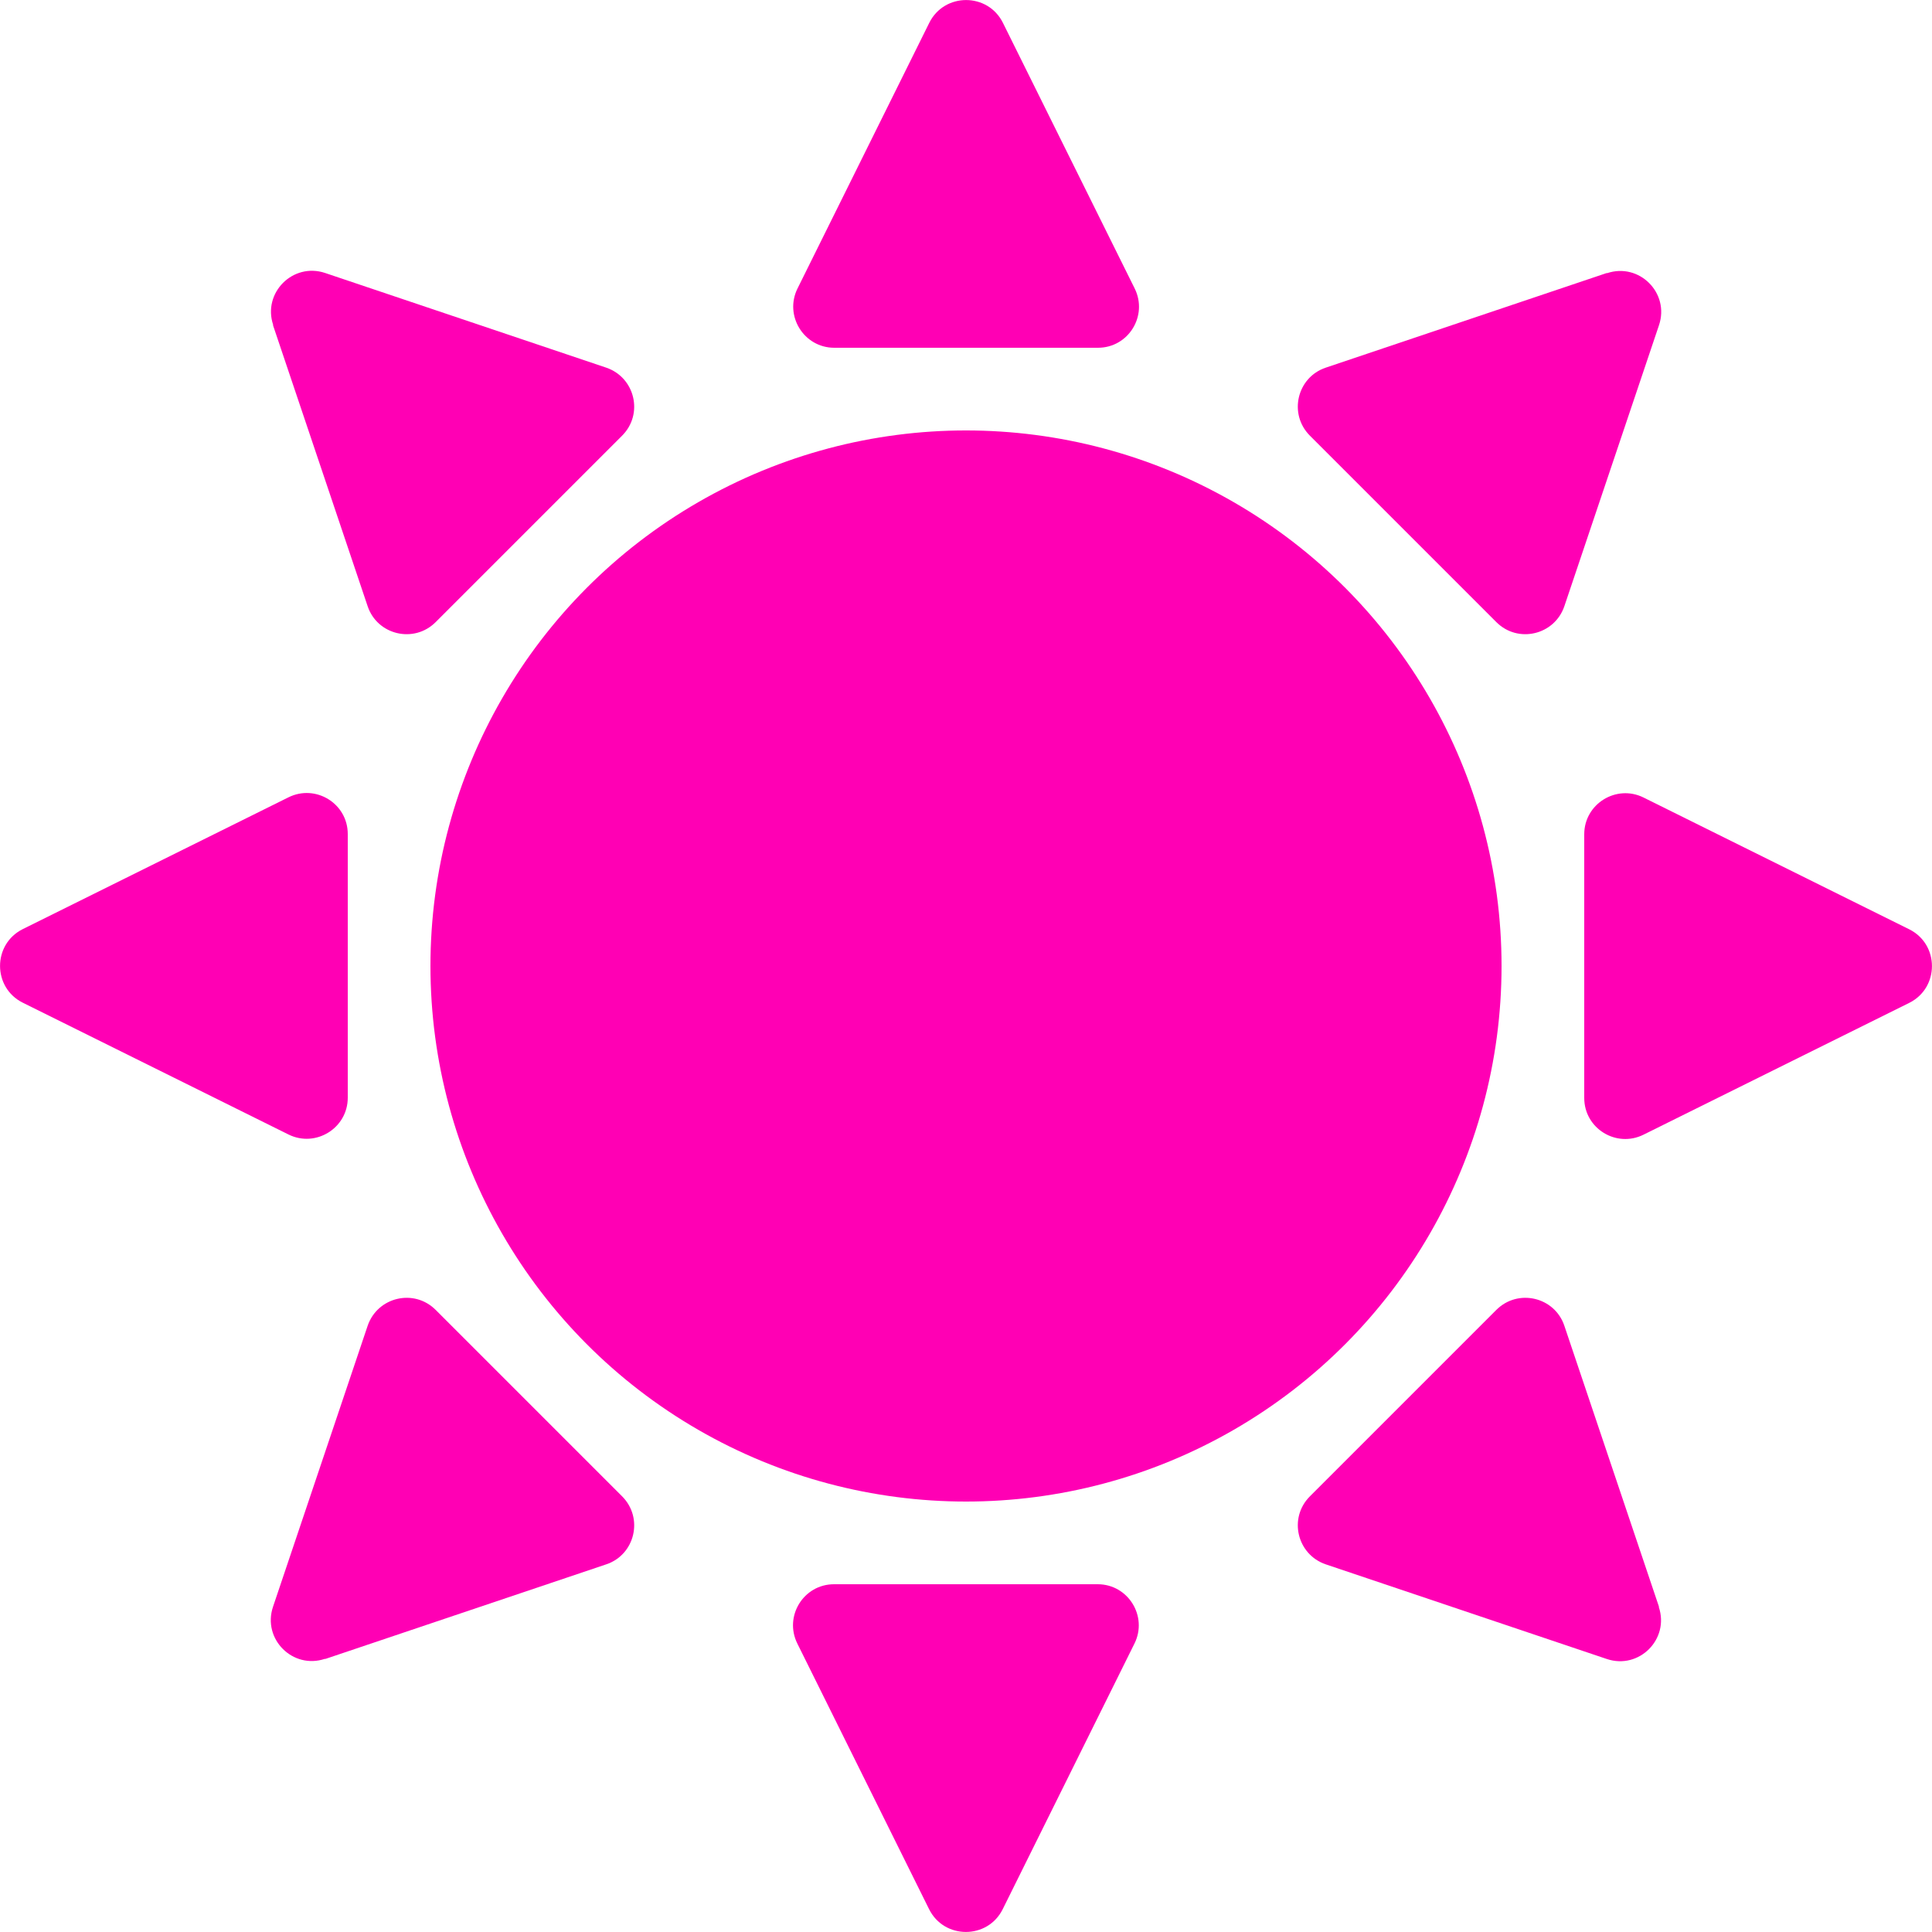
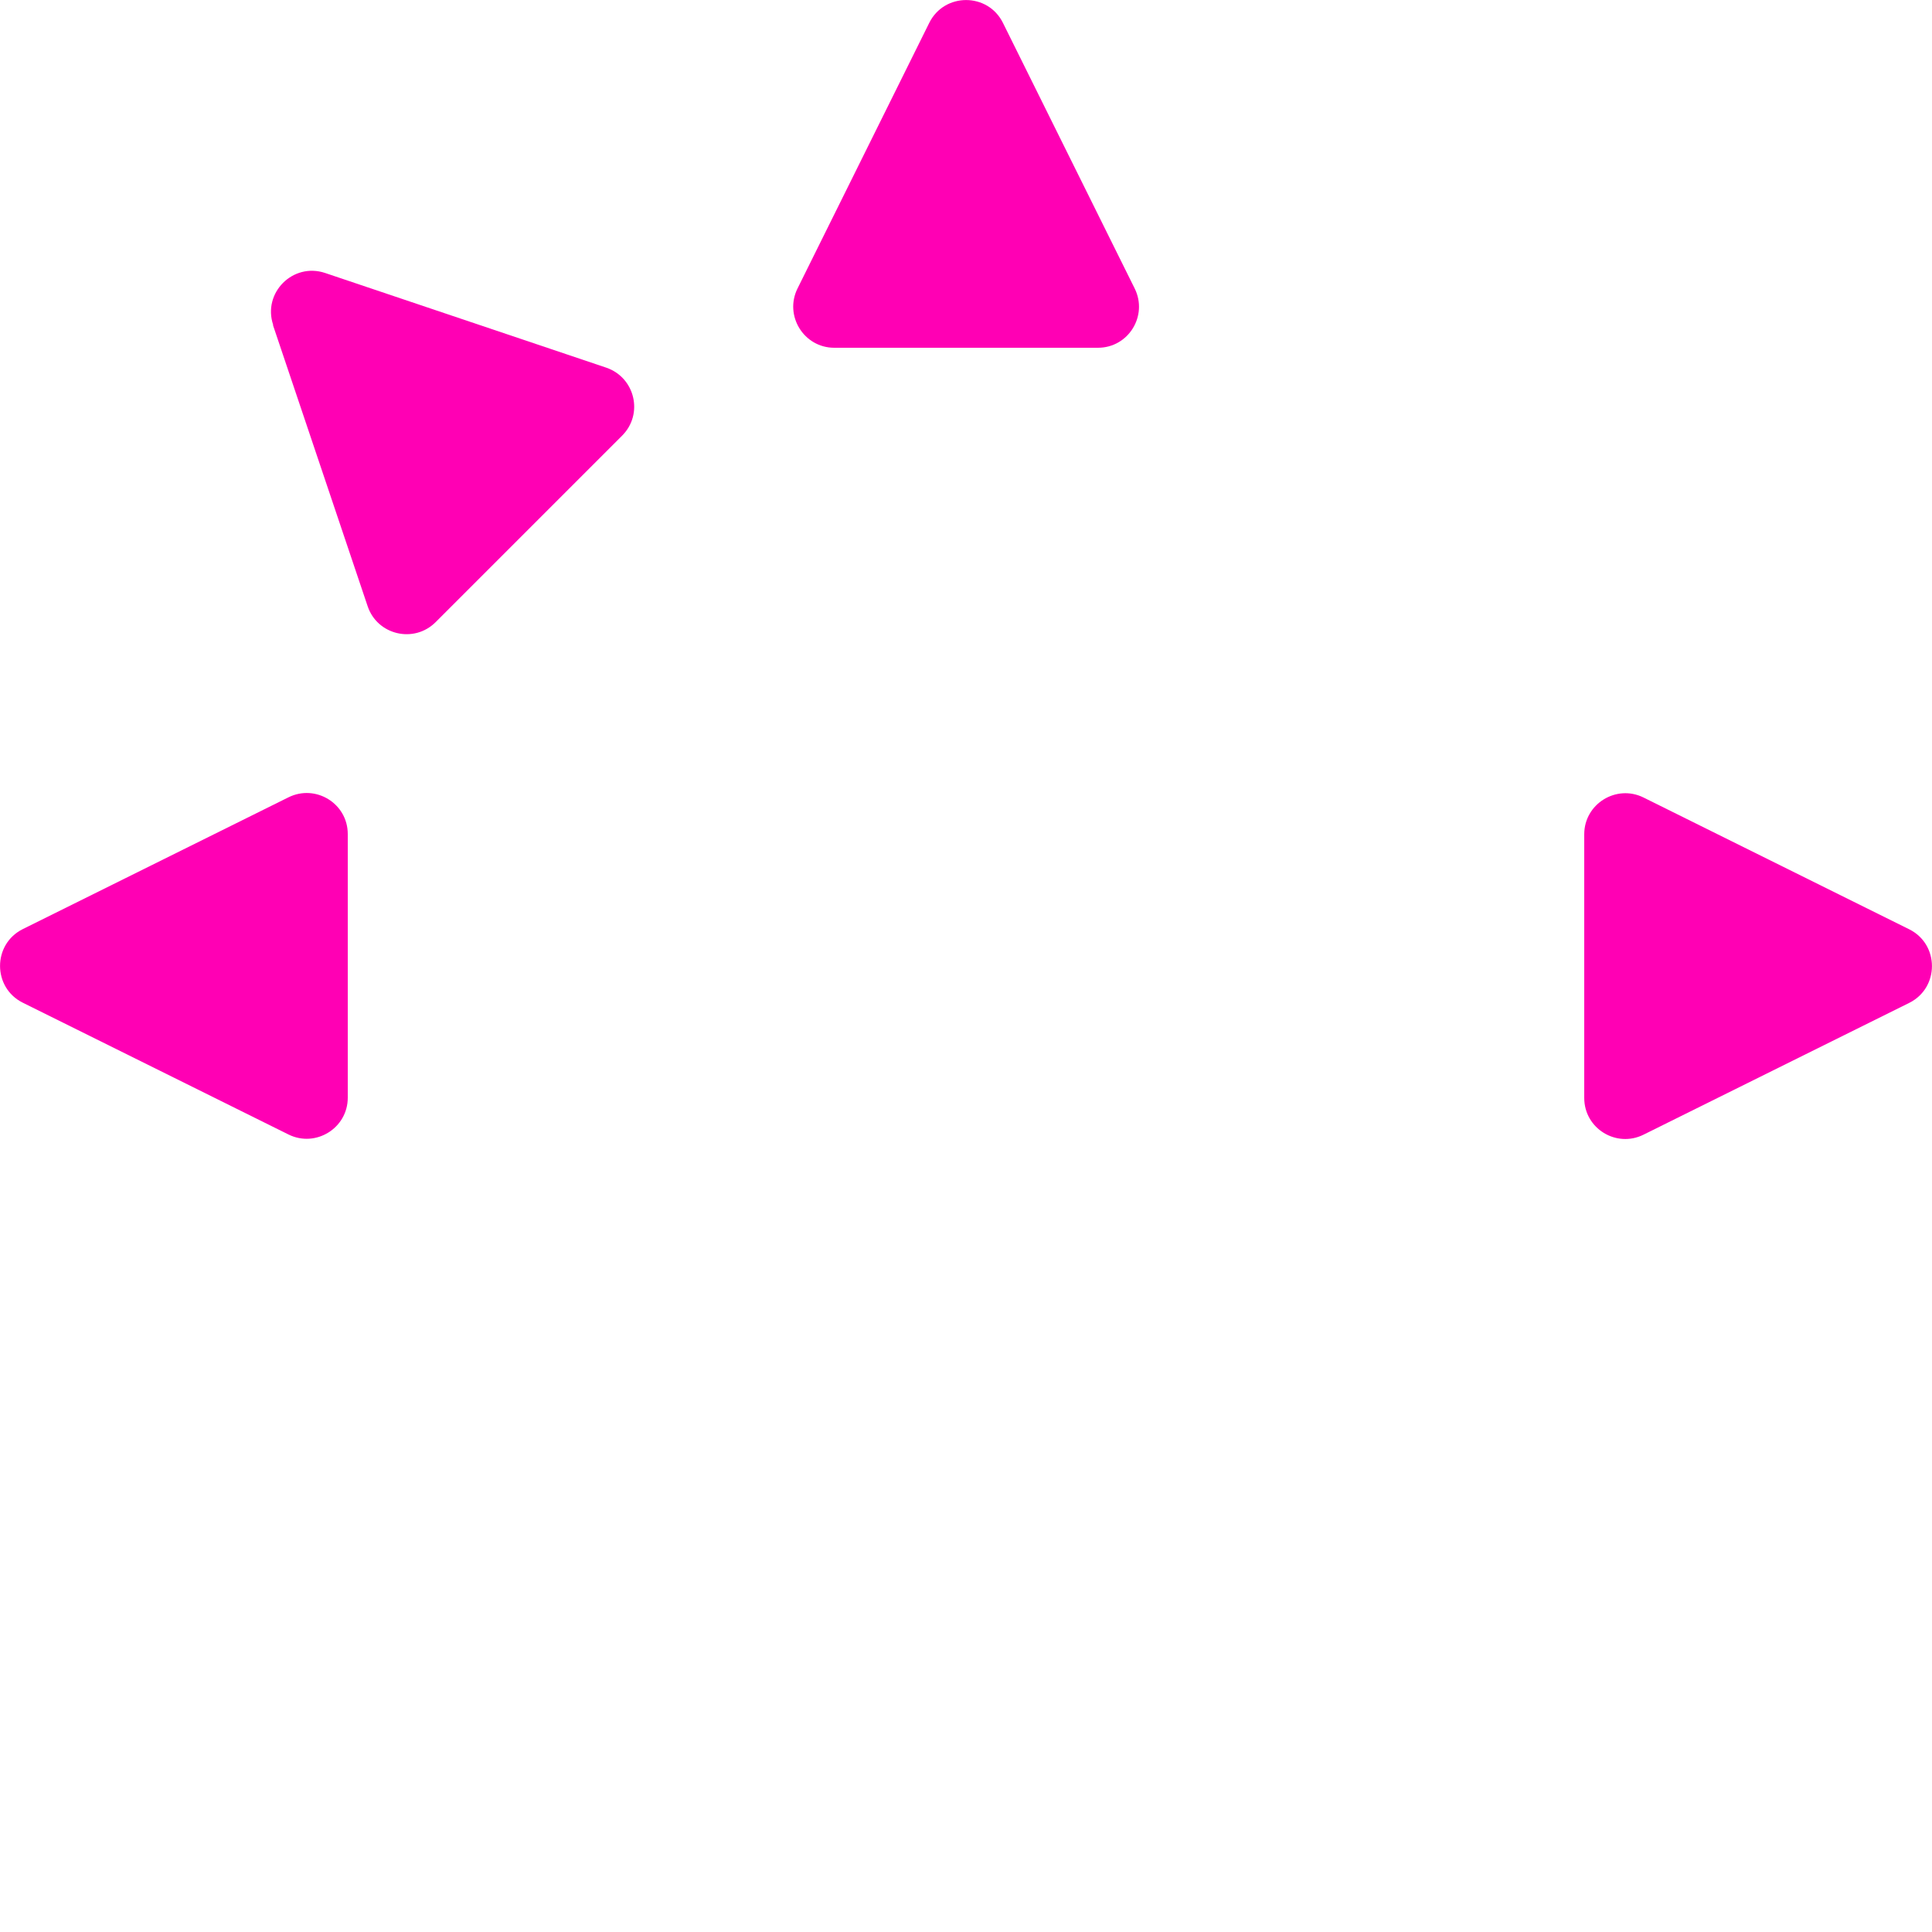
<svg xmlns="http://www.w3.org/2000/svg" id="Layer_1" version="1.1" viewBox="0 0 100 100">
  <defs>
    <style>
      .st0 {
        fill: #ff00b4;
      }
    </style>
  </defs>
-   <circle class="st0" cx="50" cy="50" r="27.72" />
  <path class="st0" d="M48.1,1.18l-6.82,13.75c-.7,1.41.33,3.07,1.9,3.07h13.65c1.58,0,2.6-1.66,1.9-3.07l-6.82-13.75c-.78-1.57-3.03-1.57-3.81,0Z" />
-   <path class="st0" d="M83.17,14.13l-14.55,4.9c-1.49.5-1.94,2.4-.82,3.52l9.65,9.65c1.12,1.12,3.01.67,3.52-.82l4.9-14.55c.56-1.67-1.03-3.25-2.69-2.69Z" />
  <path class="st0" d="M98.82,48.1l-13.75-6.82c-1.41-.7-3.07.33-3.07,1.9v13.65c0,1.58,1.66,2.6,3.07,1.9l13.75-6.82c1.57-.78,1.57-3.03,0-3.81Z" />
-   <path class="st0" d="M85.87,83.17l-4.9-14.55c-.5-1.49-2.4-1.94-3.52-.82l-9.65,9.65c-1.12,1.12-.67,3.01.82,3.52l14.55,4.9c1.67.56,3.25-1.03,2.69-2.69Z" />
-   <path class="st0" d="M51.9,98.82l6.82-13.75c.7-1.41-.33-3.07-1.9-3.07h-13.65c-1.58,0-2.6,1.66-1.9,3.07l6.82,13.75c.78,1.57,3.03,1.57,3.81,0Z" />
-   <path class="st0" d="M16.83,85.87l14.55-4.9c1.49-.5,1.94-2.4.82-3.52l-9.65-9.65c-1.12-1.12-3.01-.67-3.52.82l-4.9,14.55c-.56,1.67,1.03,3.25,2.69,2.69Z" />
  <path class="st0" d="M1.18,51.9l13.75,6.82c1.41.7,3.07-.33,3.07-1.9v-13.65c0-1.58-1.66-2.6-3.07-1.9l-13.75,6.82c-1.57.78-1.57,3.03,0,3.81Z" />
  <path class="st0" d="M14.13,16.83l4.9,14.55c.5,1.49,2.4,1.94,3.52.82l9.65-9.65c1.12-1.12.67-3.01-.82-3.52l-14.55-4.9c-1.67-.56-3.25,1.03-2.69,2.69Z" />
</svg>